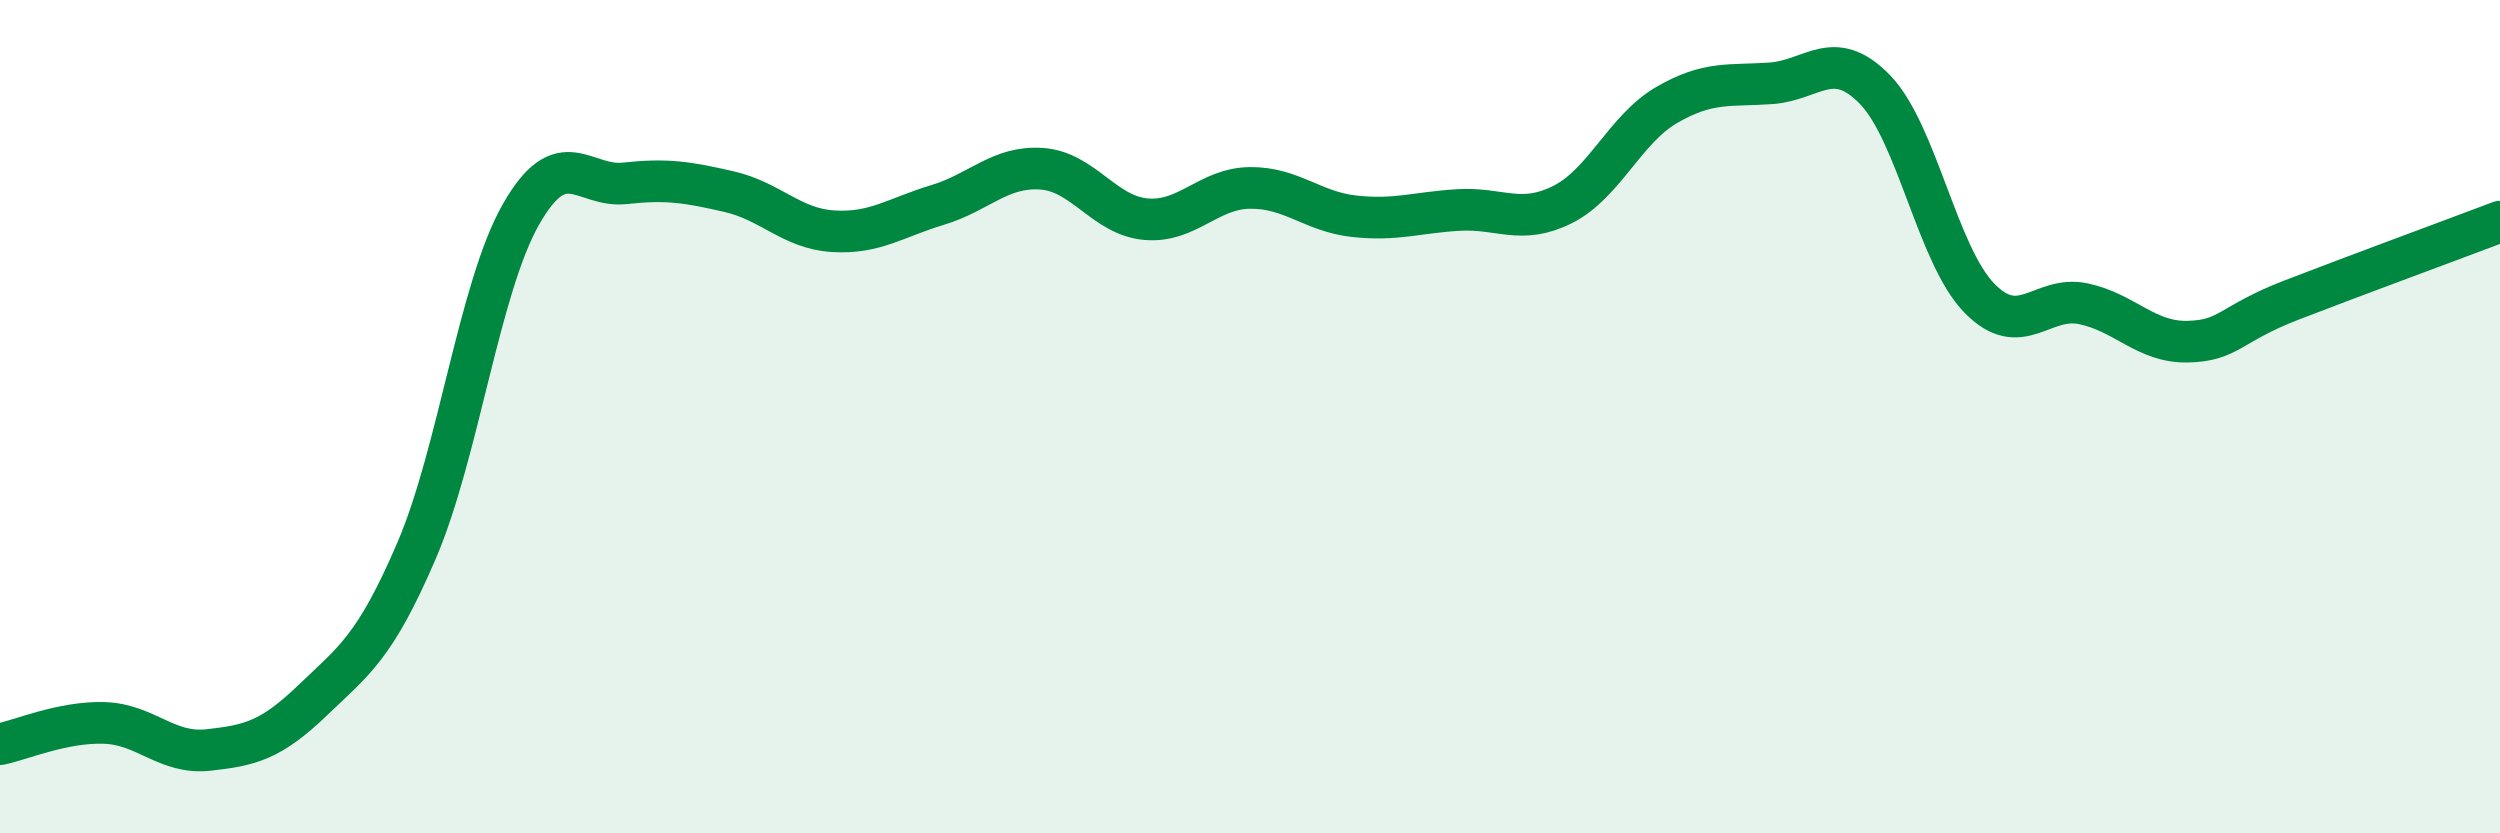
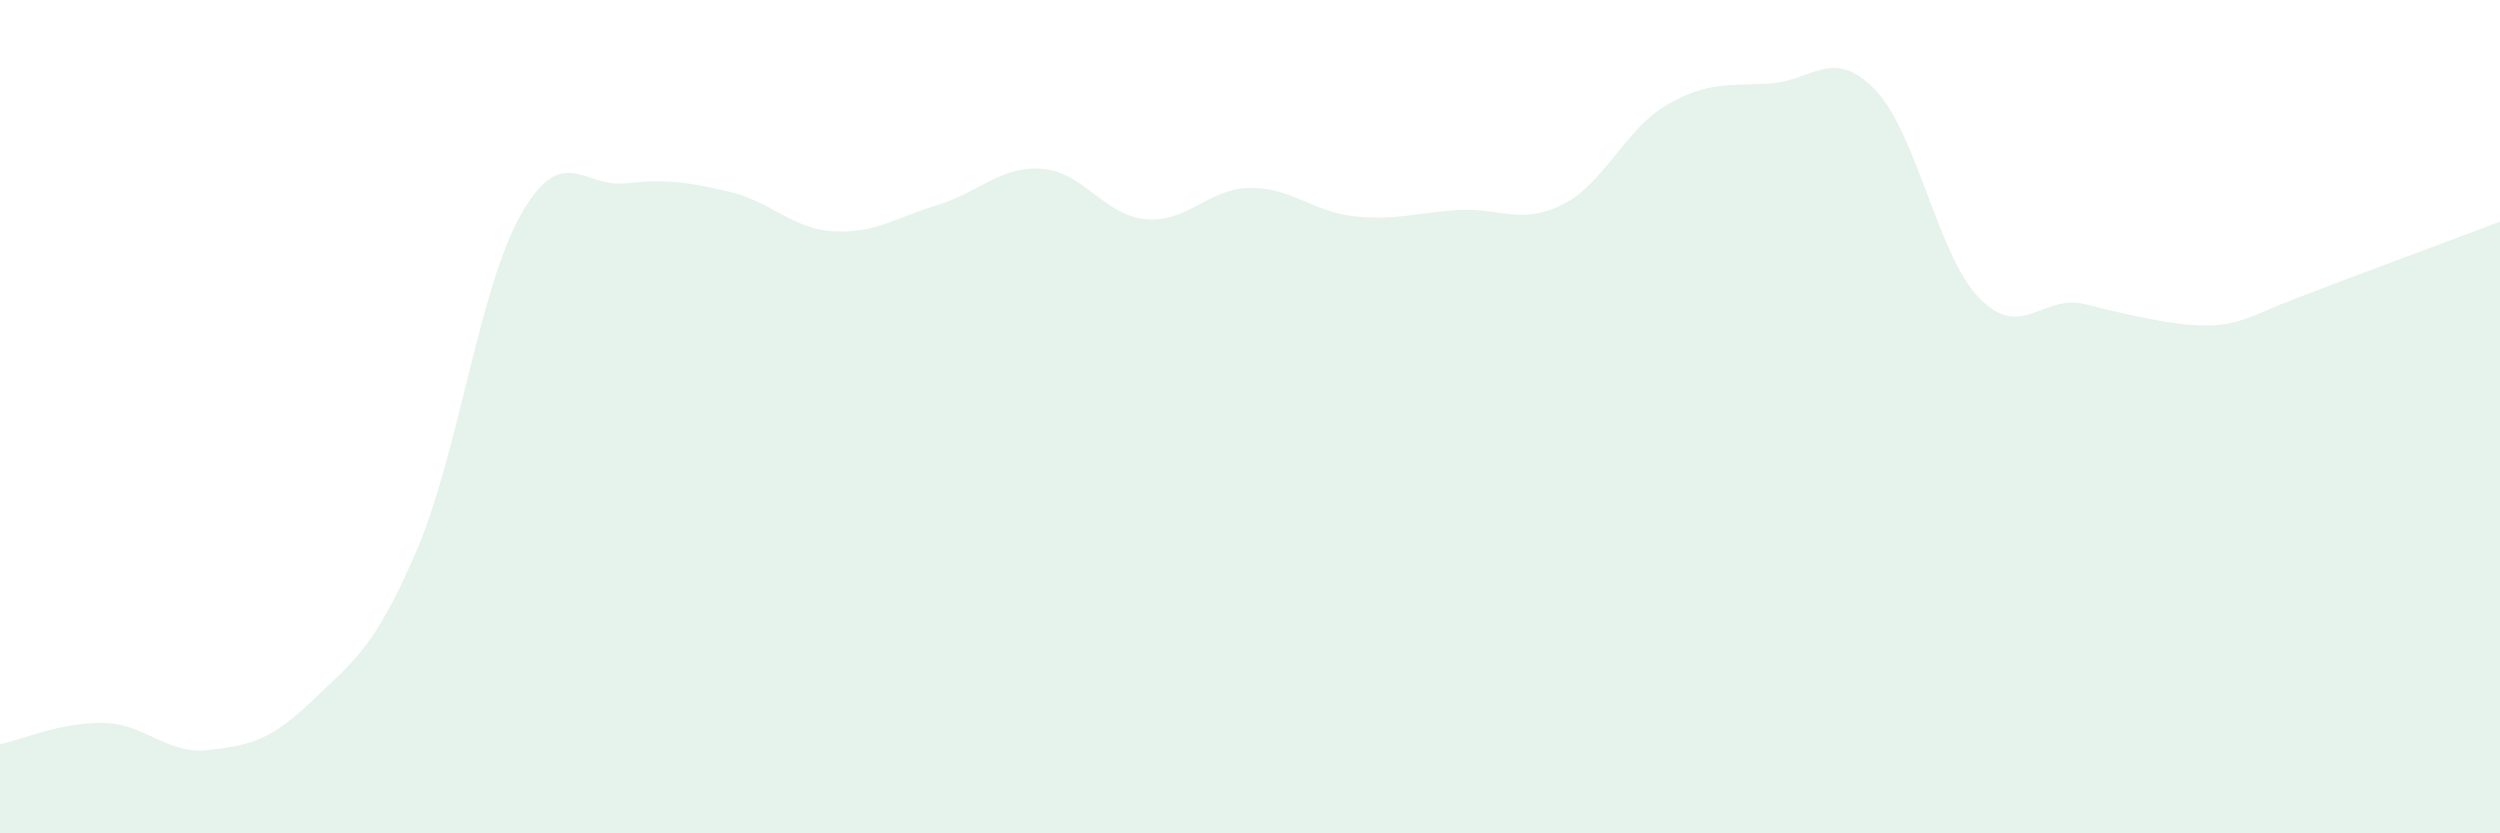
<svg xmlns="http://www.w3.org/2000/svg" width="60" height="20" viewBox="0 0 60 20">
-   <path d="M 0,17.86 C 0.5,17.76 1.5,17.32 2.5,17.35 C 3.5,17.38 4,18.11 5,18 C 6,17.89 6.5,17.77 7.5,16.81 C 8.5,15.85 9,15.54 10,13.21 C 11,10.88 11.5,6.91 12.5,5.15 C 13.5,3.39 14,4.51 15,4.4 C 16,4.29 16.5,4.37 17.5,4.6 C 18.5,4.83 19,5.49 20,5.55 C 21,5.61 21.5,5.22 22.5,4.92 C 23.5,4.62 24,3.98 25,4.05 C 26,4.12 26.5,5.17 27.5,5.26 C 28.5,5.35 29,4.52 30,4.51 C 31,4.5 31.5,5.08 32.5,5.19 C 33.5,5.3 34,5.1 35,5.04 C 36,4.98 36.5,5.41 37.5,4.91 C 38.5,4.41 39,3.1 40,2.52 C 41,1.94 41.5,2.07 42.5,2 C 43.5,1.93 44,1.12 45,2.15 C 46,3.18 46.5,6.12 47.5,7.15 C 48.5,8.18 49,7.08 50,7.29 C 51,7.5 51.5,8.22 52.5,8.2 C 53.5,8.18 53.5,7.78 55,7.2 C 56.5,6.62 59,5.7 60,5.32L60 20L0 20Z" fill="#008740" opacity="0.1" stroke-linecap="round" stroke-linejoin="round" />
-   <path d="M 0,17.86 C 0.5,17.76 1.5,17.32 2.5,17.35 C 3.5,17.38 4,18.11 5,18 C 6,17.89 6.5,17.77 7.5,16.81 C 8.5,15.85 9,15.54 10,13.21 C 11,10.88 11.5,6.91 12.5,5.15 C 13.5,3.39 14,4.51 15,4.4 C 16,4.29 16.5,4.37 17.5,4.6 C 18.5,4.83 19,5.49 20,5.55 C 21,5.61 21.5,5.22 22.5,4.92 C 23.5,4.62 24,3.98 25,4.05 C 26,4.12 26.5,5.17 27.5,5.26 C 28.5,5.35 29,4.52 30,4.51 C 31,4.5 31.5,5.08 32.5,5.19 C 33.5,5.3 34,5.1 35,5.04 C 36,4.98 36.5,5.41 37.5,4.91 C 38.5,4.41 39,3.1 40,2.52 C 41,1.94 41.5,2.07 42.5,2 C 43.5,1.93 44,1.12 45,2.15 C 46,3.18 46.5,6.12 47.5,7.15 C 48.5,8.18 49,7.08 50,7.29 C 51,7.5 51.5,8.22 52.5,8.2 C 53.5,8.18 53.5,7.78 55,7.2 C 56.5,6.62 59,5.7 60,5.32" stroke="#008740" stroke-width="1" fill="none" stroke-linecap="round" stroke-linejoin="round" />
+   <path d="M 0,17.86 C 0.5,17.76 1.5,17.32 2.5,17.35 C 3.5,17.38 4,18.11 5,18 C 6,17.89 6.5,17.77 7.5,16.81 C 8.5,15.85 9,15.54 10,13.21 C 11,10.88 11.5,6.91 12.5,5.15 C 13.5,3.39 14,4.51 15,4.4 C 16,4.29 16.5,4.37 17.5,4.6 C 18.5,4.83 19,5.49 20,5.55 C 21,5.61 21.5,5.22 22.5,4.92 C 23.5,4.62 24,3.98 25,4.05 C 26,4.12 26.5,5.17 27.5,5.26 C 28.5,5.35 29,4.52 30,4.51 C 31,4.5 31.5,5.08 32.5,5.19 C 33.5,5.3 34,5.1 35,5.04 C 36,4.98 36.5,5.41 37.5,4.91 C 38.5,4.41 39,3.1 40,2.52 C 41,1.94 41.5,2.07 42.5,2 C 43.5,1.93 44,1.12 45,2.15 C 46,3.18 46.5,6.12 47.5,7.15 C 48.5,8.18 49,7.08 50,7.29 C 53.5,8.18 53.5,7.78 55,7.2 C 56.5,6.62 59,5.7 60,5.32L60 20L0 20Z" fill="#008740" opacity="0.1" stroke-linecap="round" stroke-linejoin="round" />
</svg>